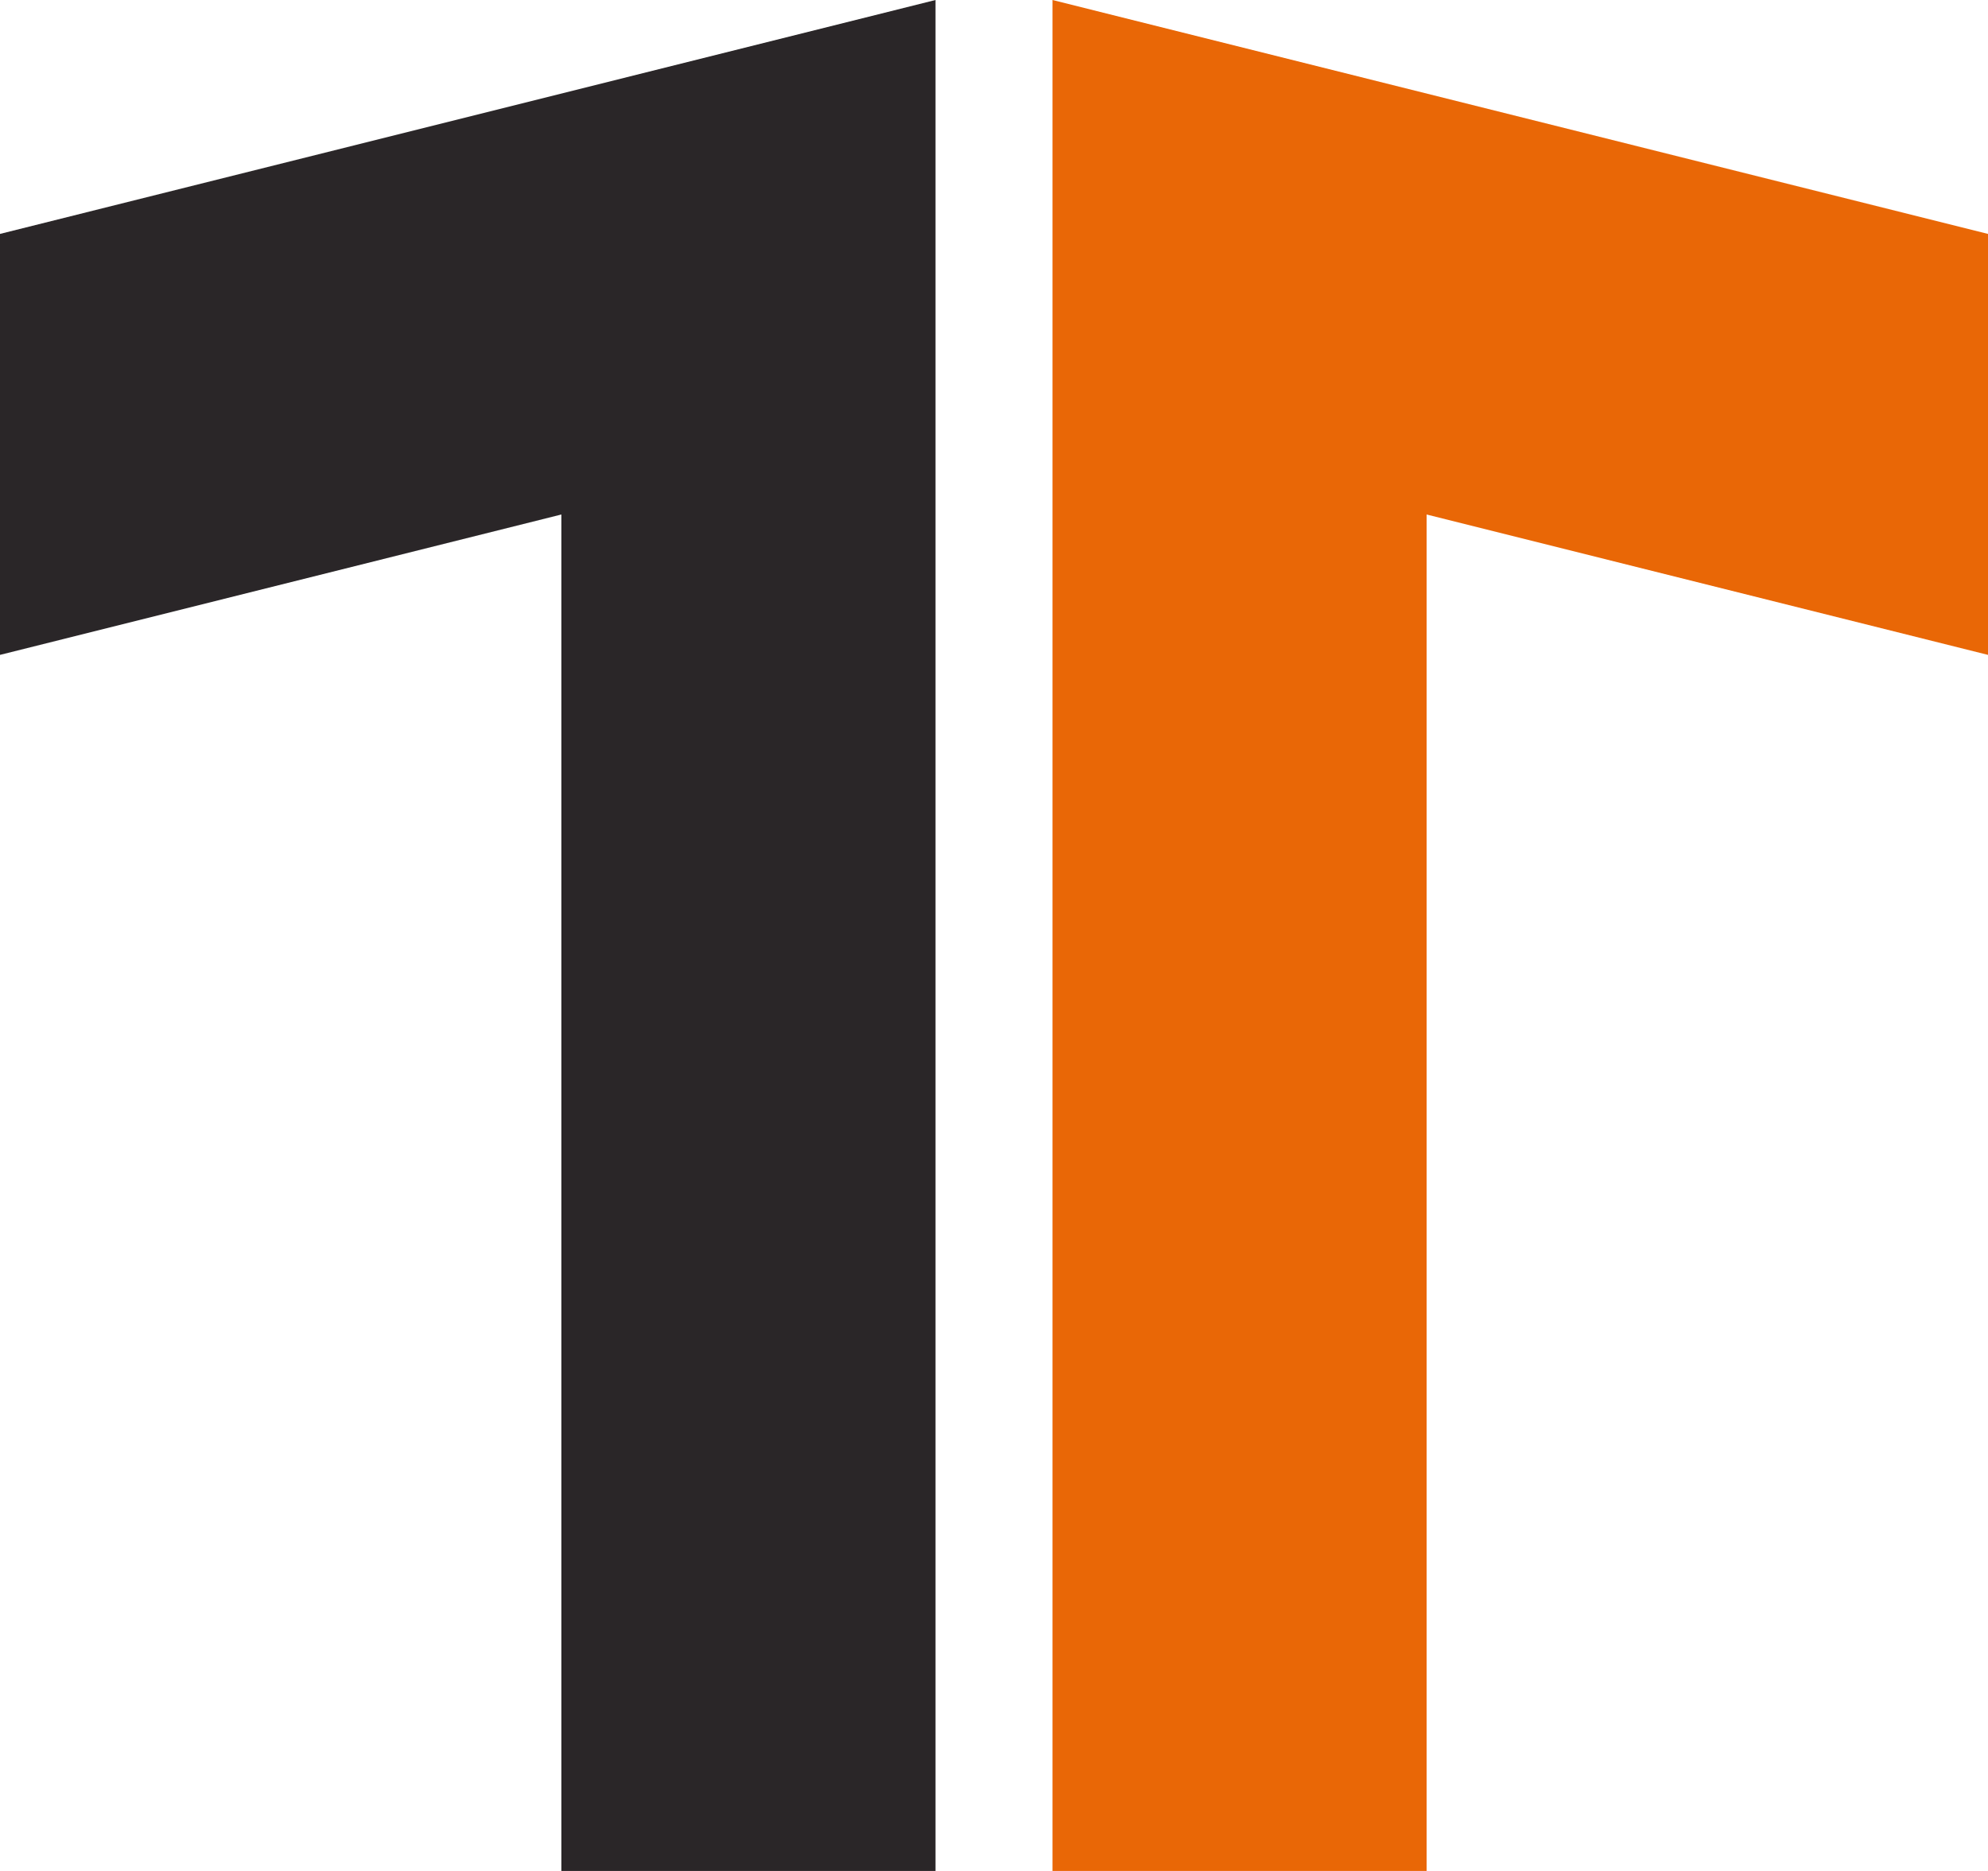
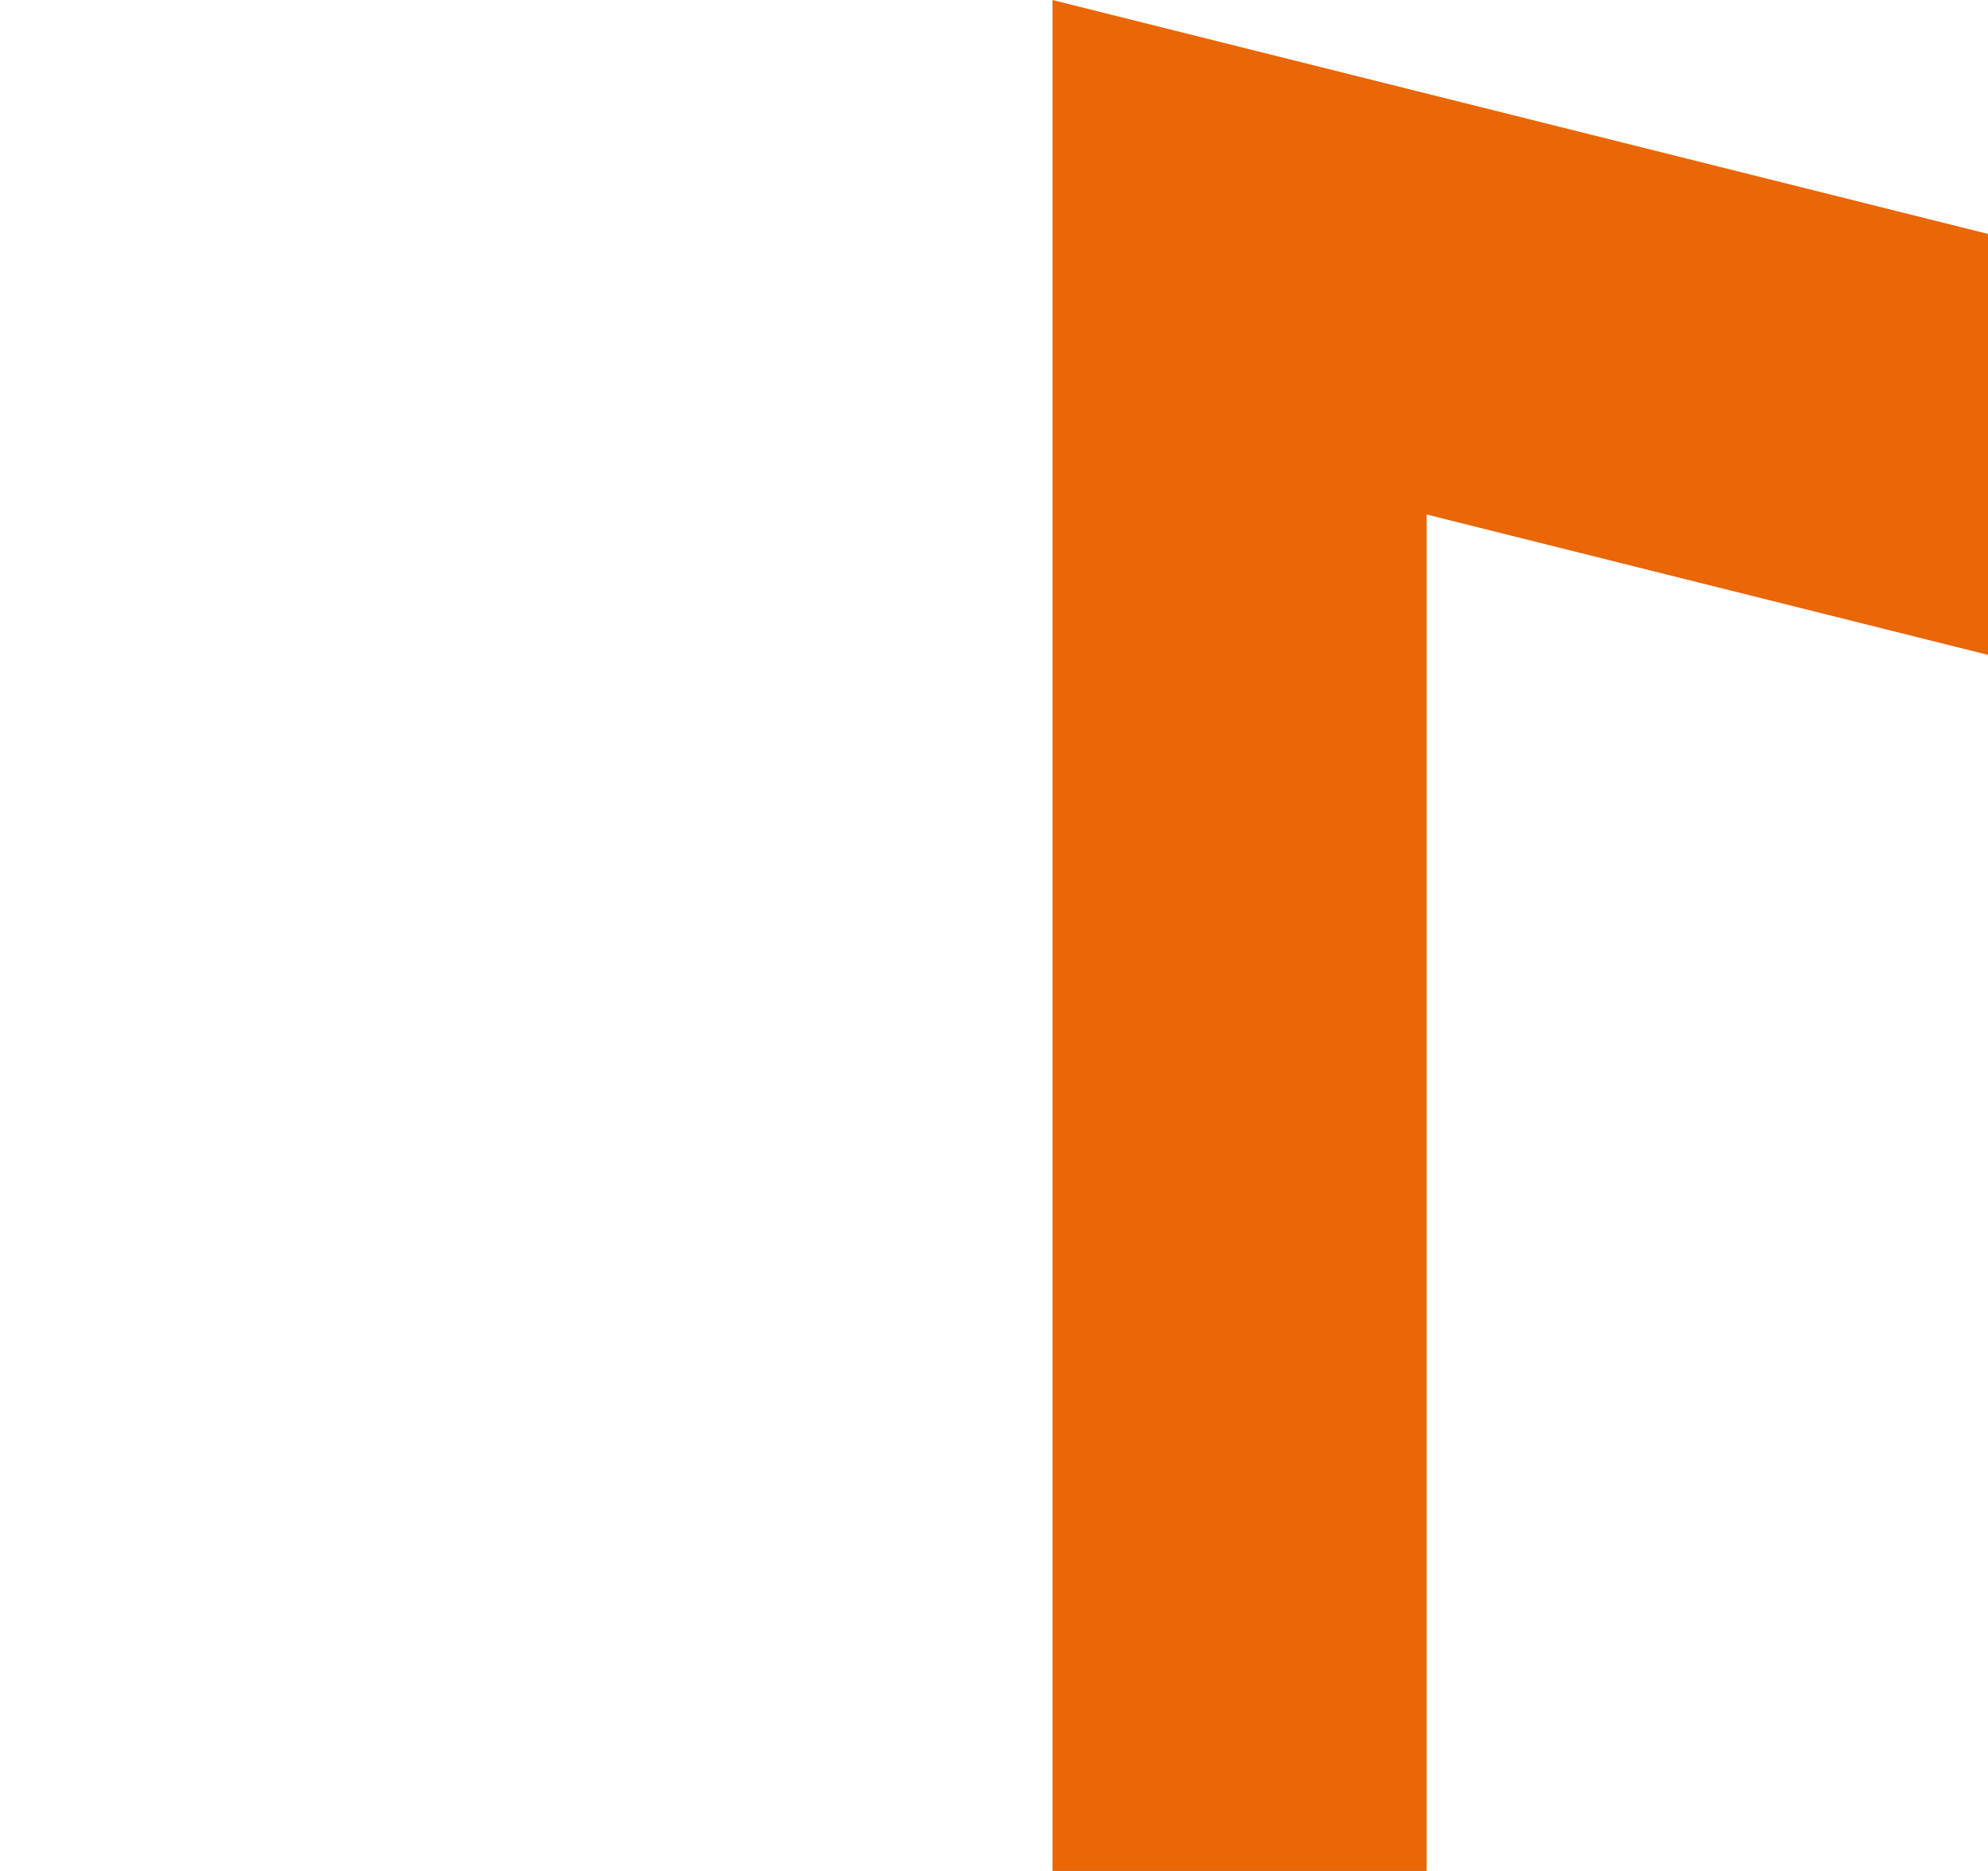
<svg xmlns="http://www.w3.org/2000/svg" viewBox="0 0 106.06 99.82">
  <defs>
    <style>.cls-1{fill:#2a2628;}.cls-2{fill:#e96706;}</style>
  </defs>
  <title>trades-logo</title>
  <g id="Layer_2" data-name="Layer 2">
    <g id="Layer_1-2" data-name="Layer 1">
-       <polygon class="cls-1" points="0 34.94 29.95 27.45 29.95 99.82 49.91 99.82 49.91 22.46 49.91 0 0 12.48 0 34.94" />
      <polygon class="cls-2" points="106.06 12.48 56.15 0 56.15 22.46 56.15 99.82 76.11 99.82 76.11 27.45 106.06 34.94 106.06 12.48" />
    </g>
  </g>
</svg>